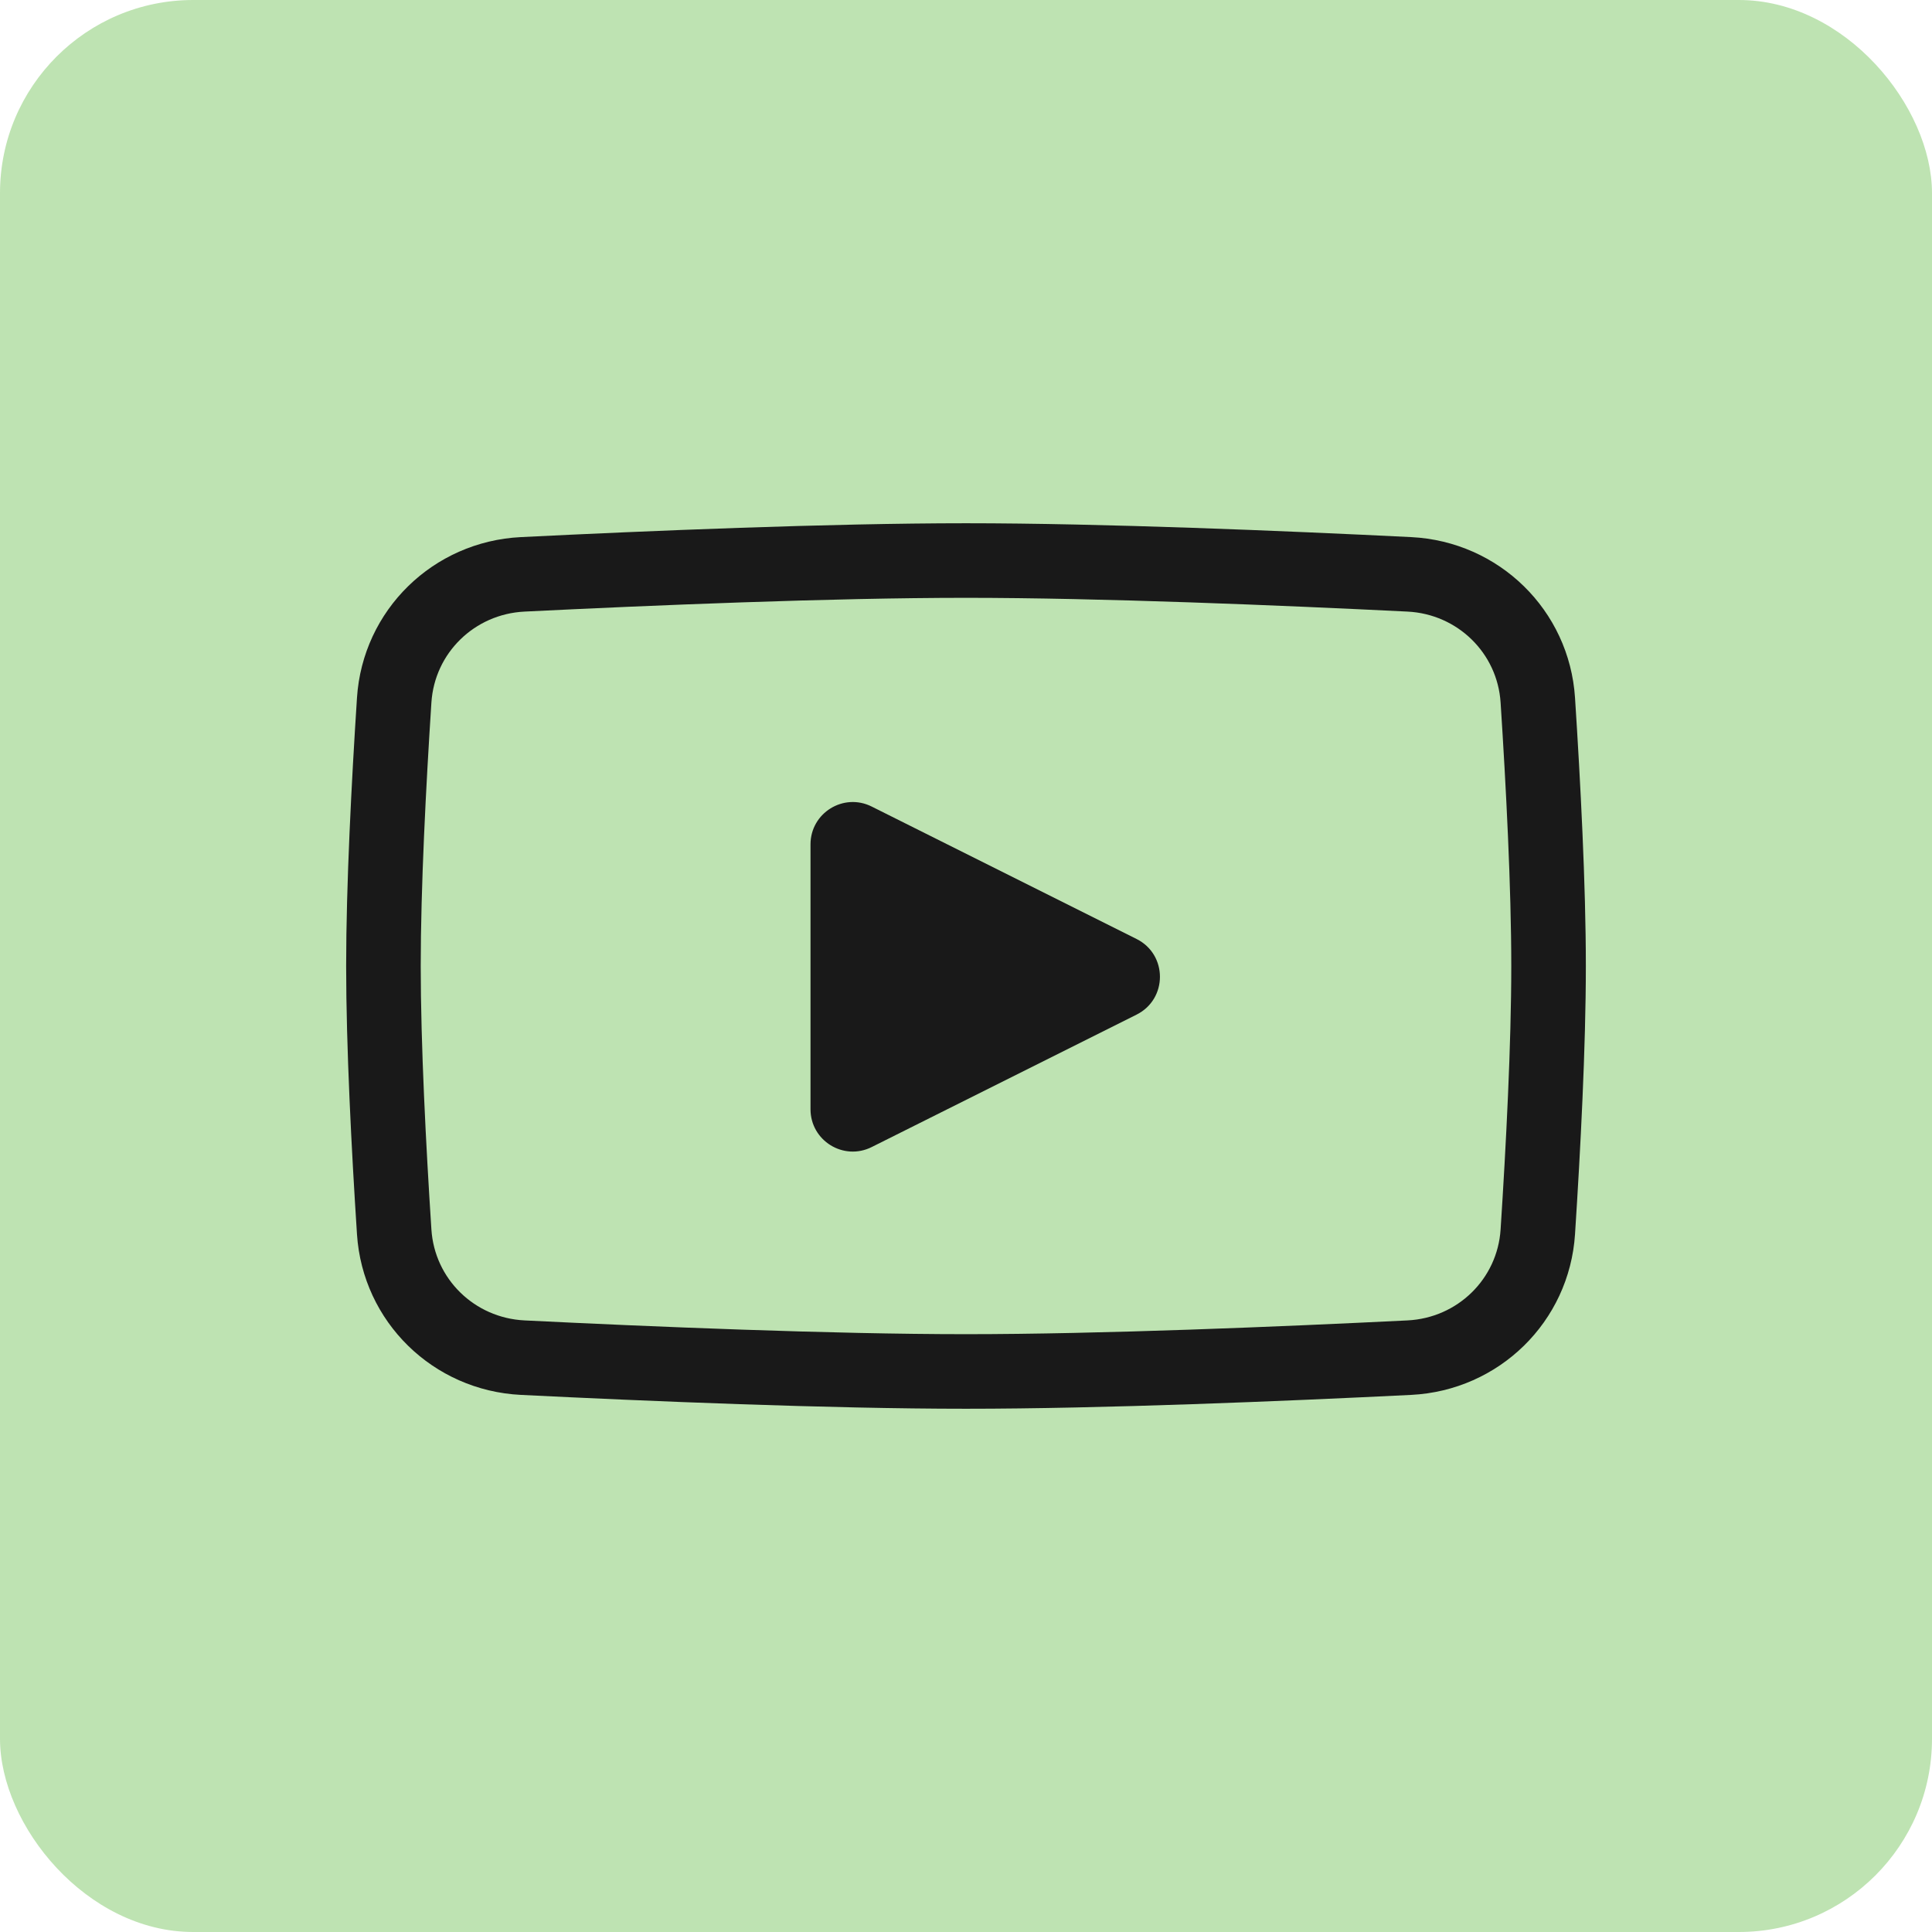
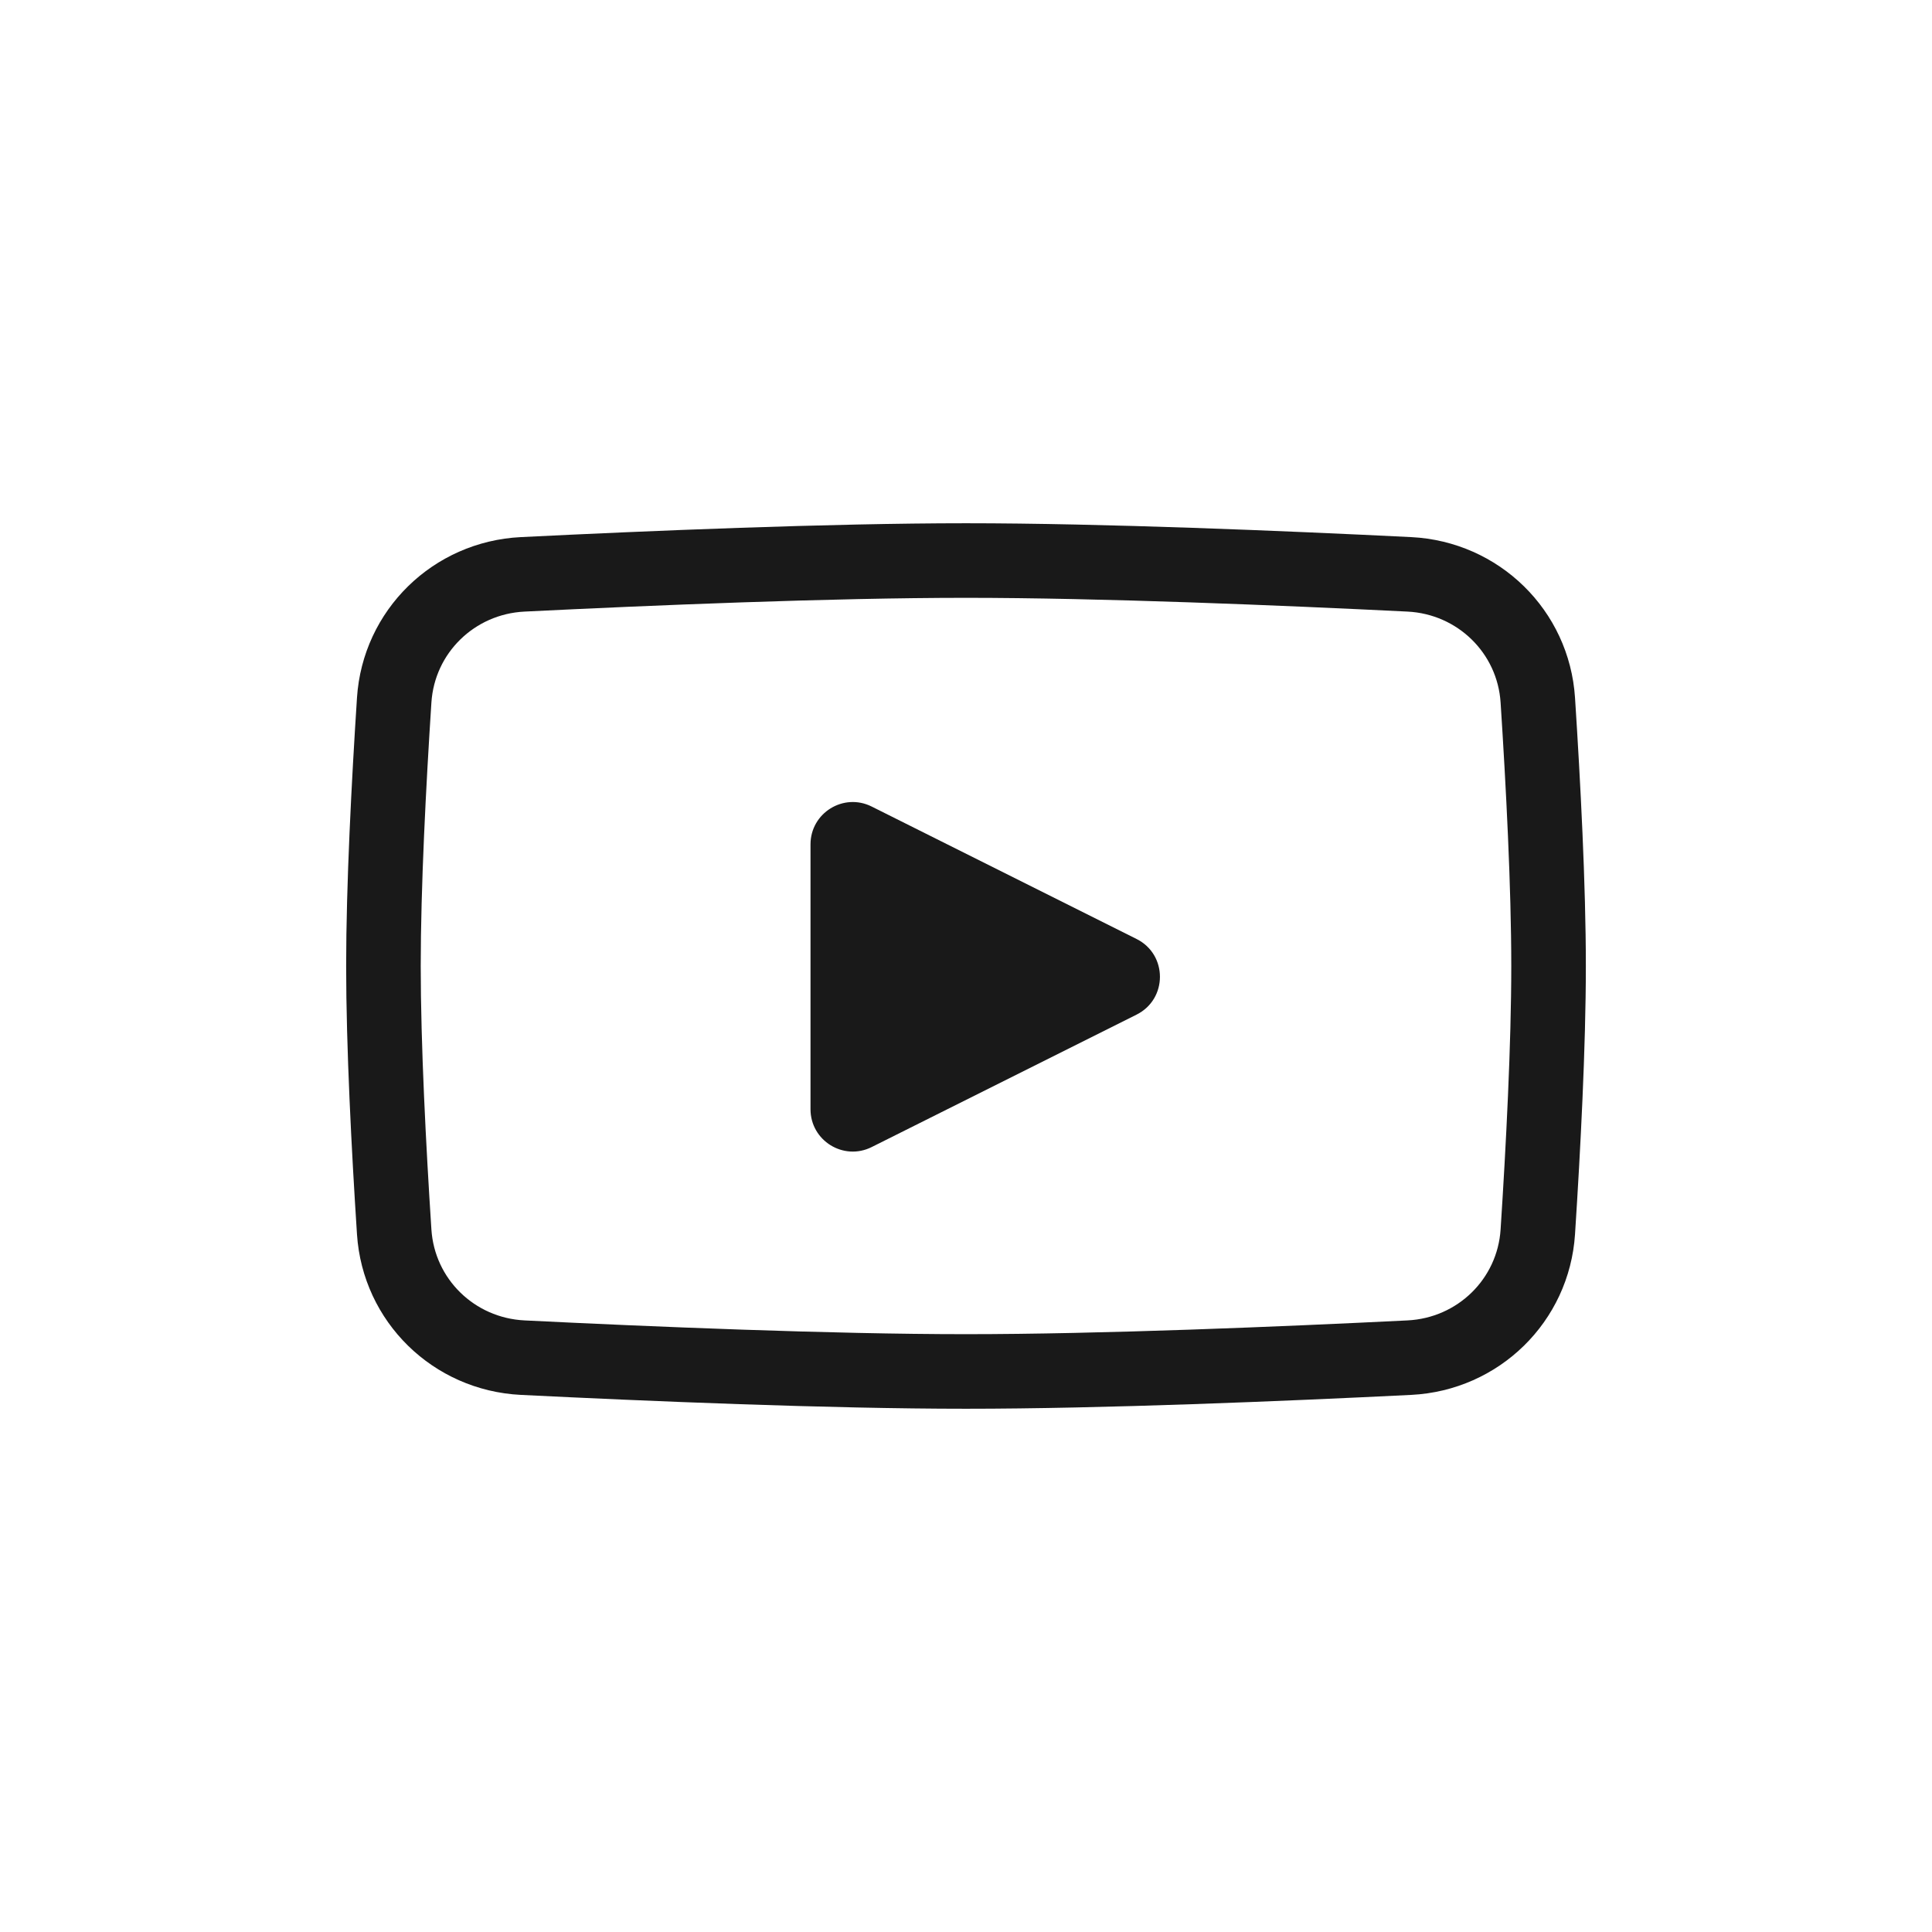
<svg xmlns="http://www.w3.org/2000/svg" width="60" height="60" viewBox="0 0 60 60" fill="none">
-   <rect width="60" height="60" rx="6" fill="#BEE3B2" />
  <path d="M12.242 21.744C12.38 19.617 14.089 17.944 16.231 17.837C20.173 17.642 25.784 17.408 30 17.408C34.216 17.408 39.827 17.642 43.769 17.837C45.911 17.944 47.62 19.617 47.758 21.744C47.927 24.346 48.092 27.523 48.092 30C48.092 32.477 47.927 35.654 47.758 38.256C47.62 40.383 45.911 42.056 43.769 42.163C39.827 42.358 34.216 42.592 30 42.592C25.784 42.592 20.173 42.358 16.231 42.163C14.089 42.056 12.38 40.383 12.242 38.256C12.073 35.654 11.908 32.477 11.908 30C11.908 27.523 12.073 24.346 12.242 21.744Z" stroke="#191919" stroke-width="2.316" />
  <path d="M25.171 26.223V34.448C25.171 35.425 26.198 36.06 27.071 35.623L35.297 31.51C36.265 31.026 36.265 29.645 35.297 29.161L27.071 25.048C26.198 24.611 25.171 25.246 25.171 26.223Z" fill="#191919" />
</svg>